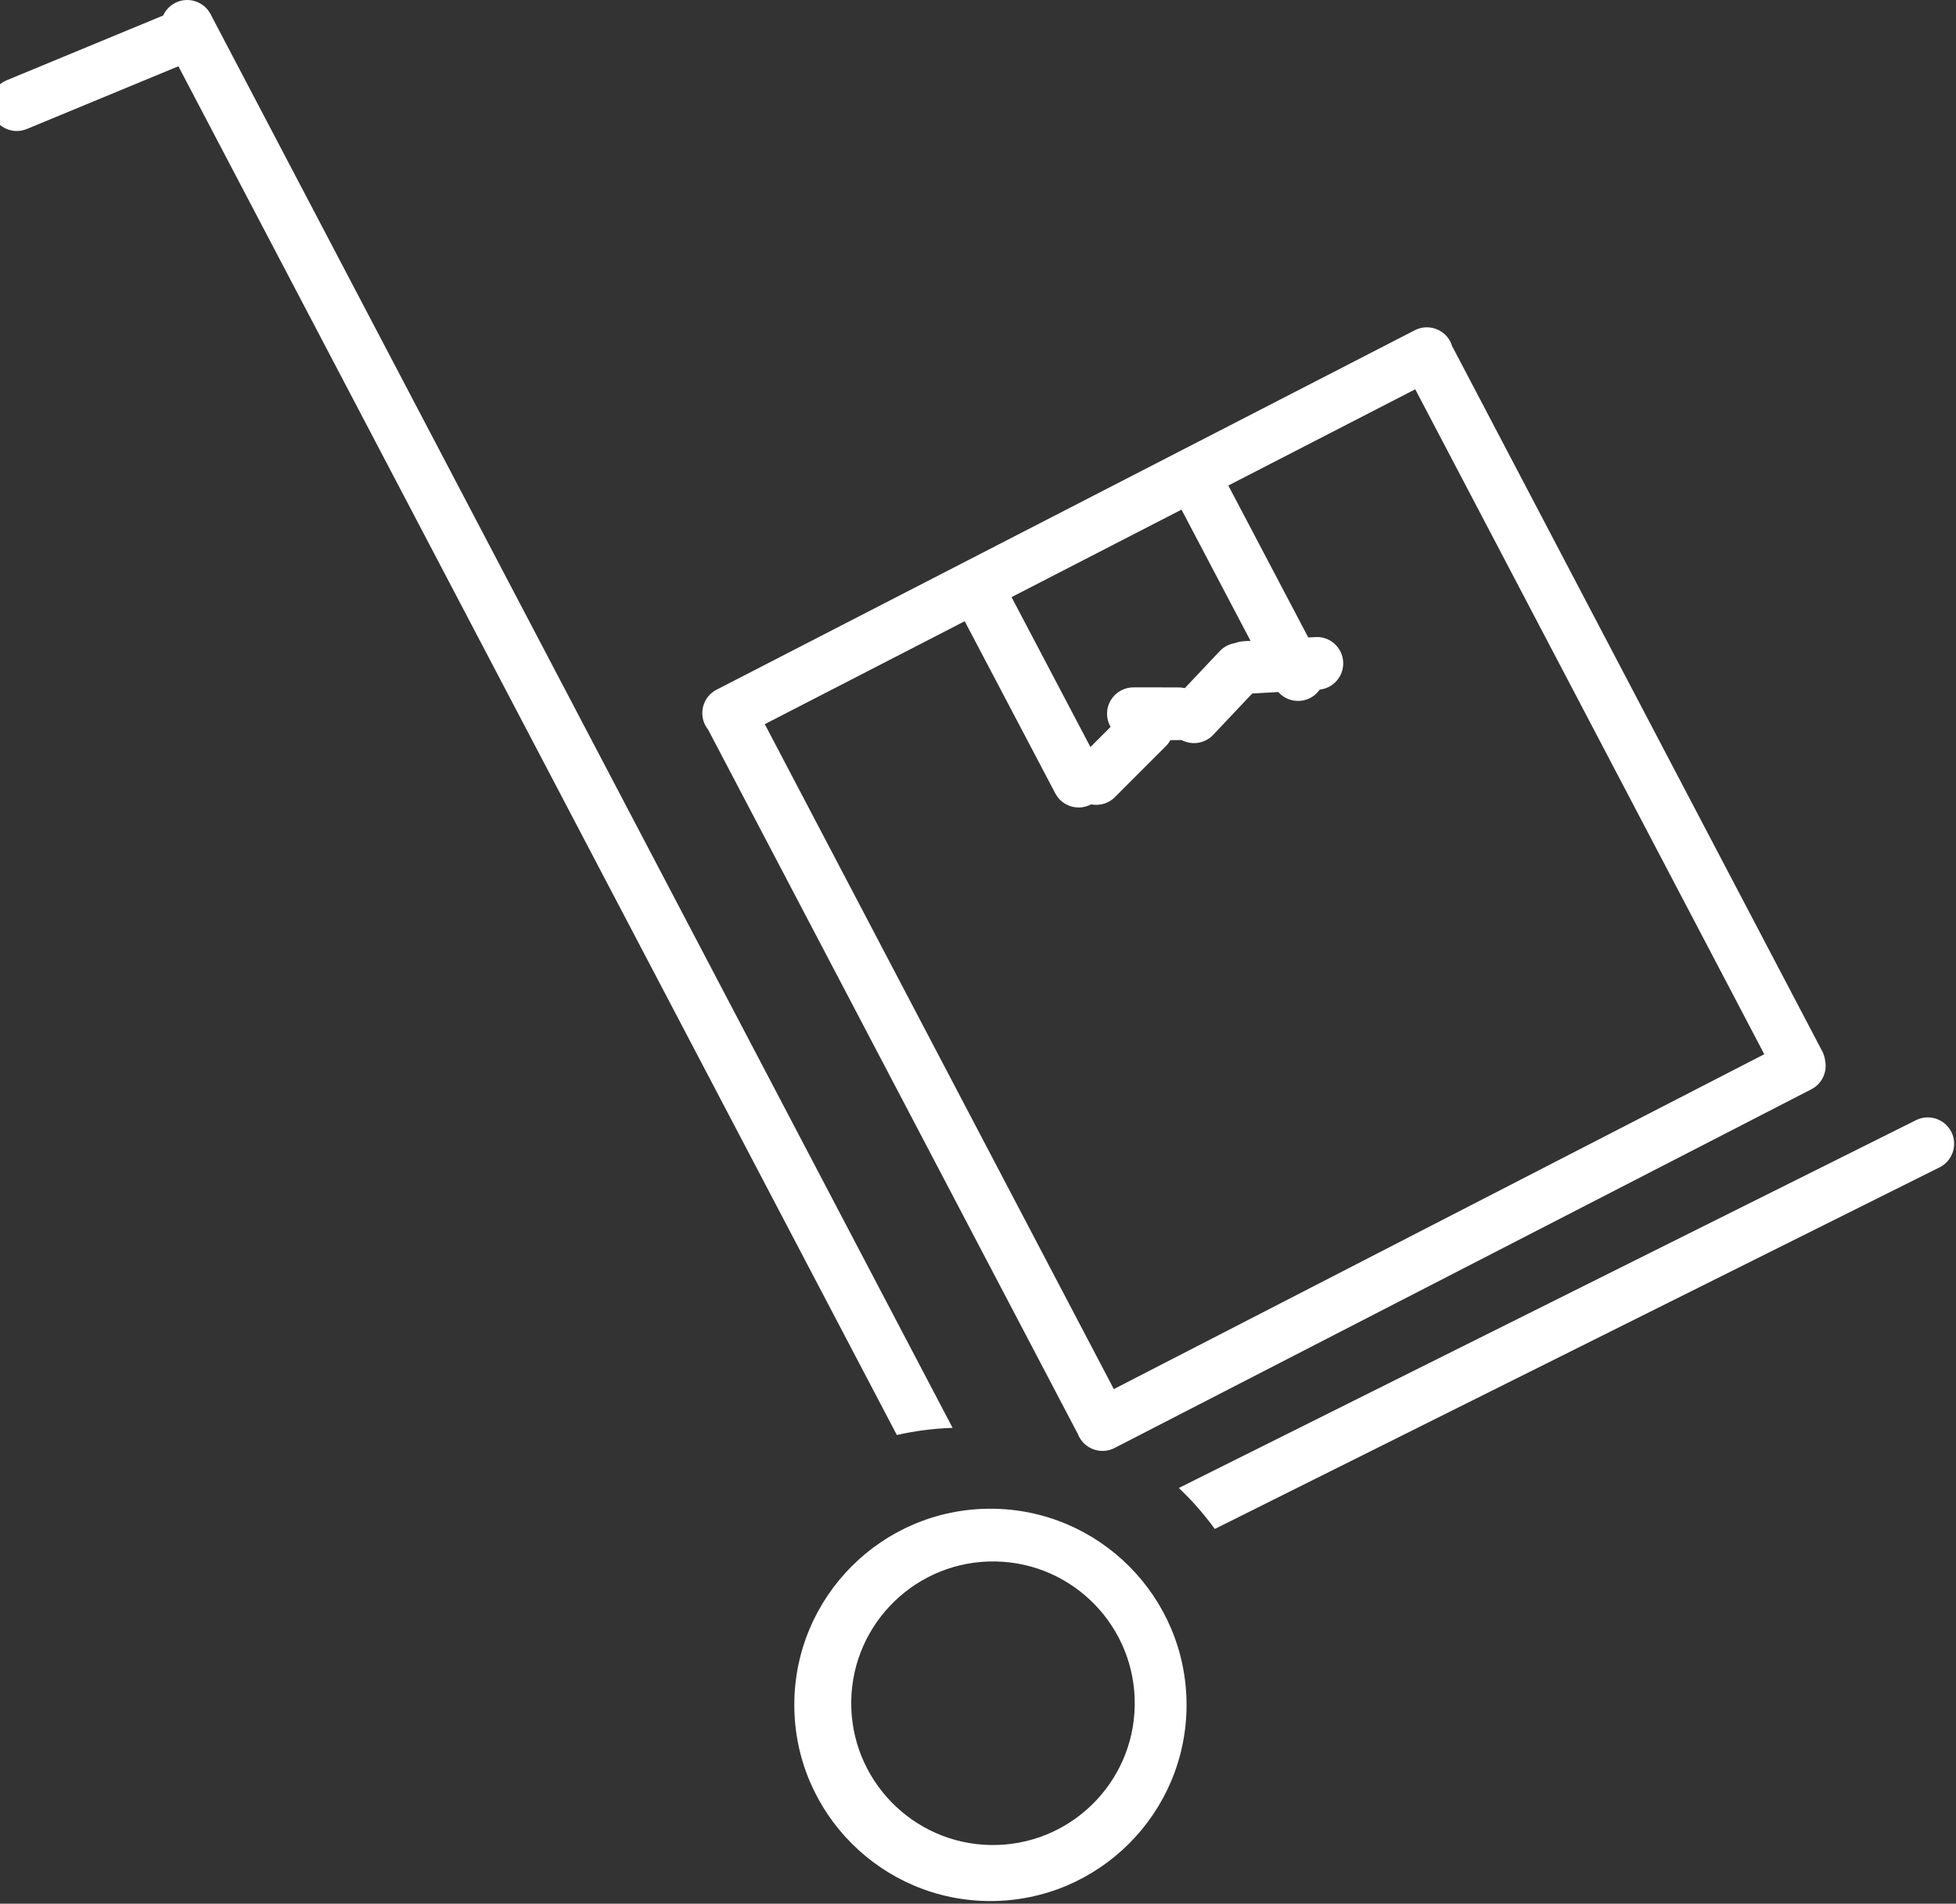
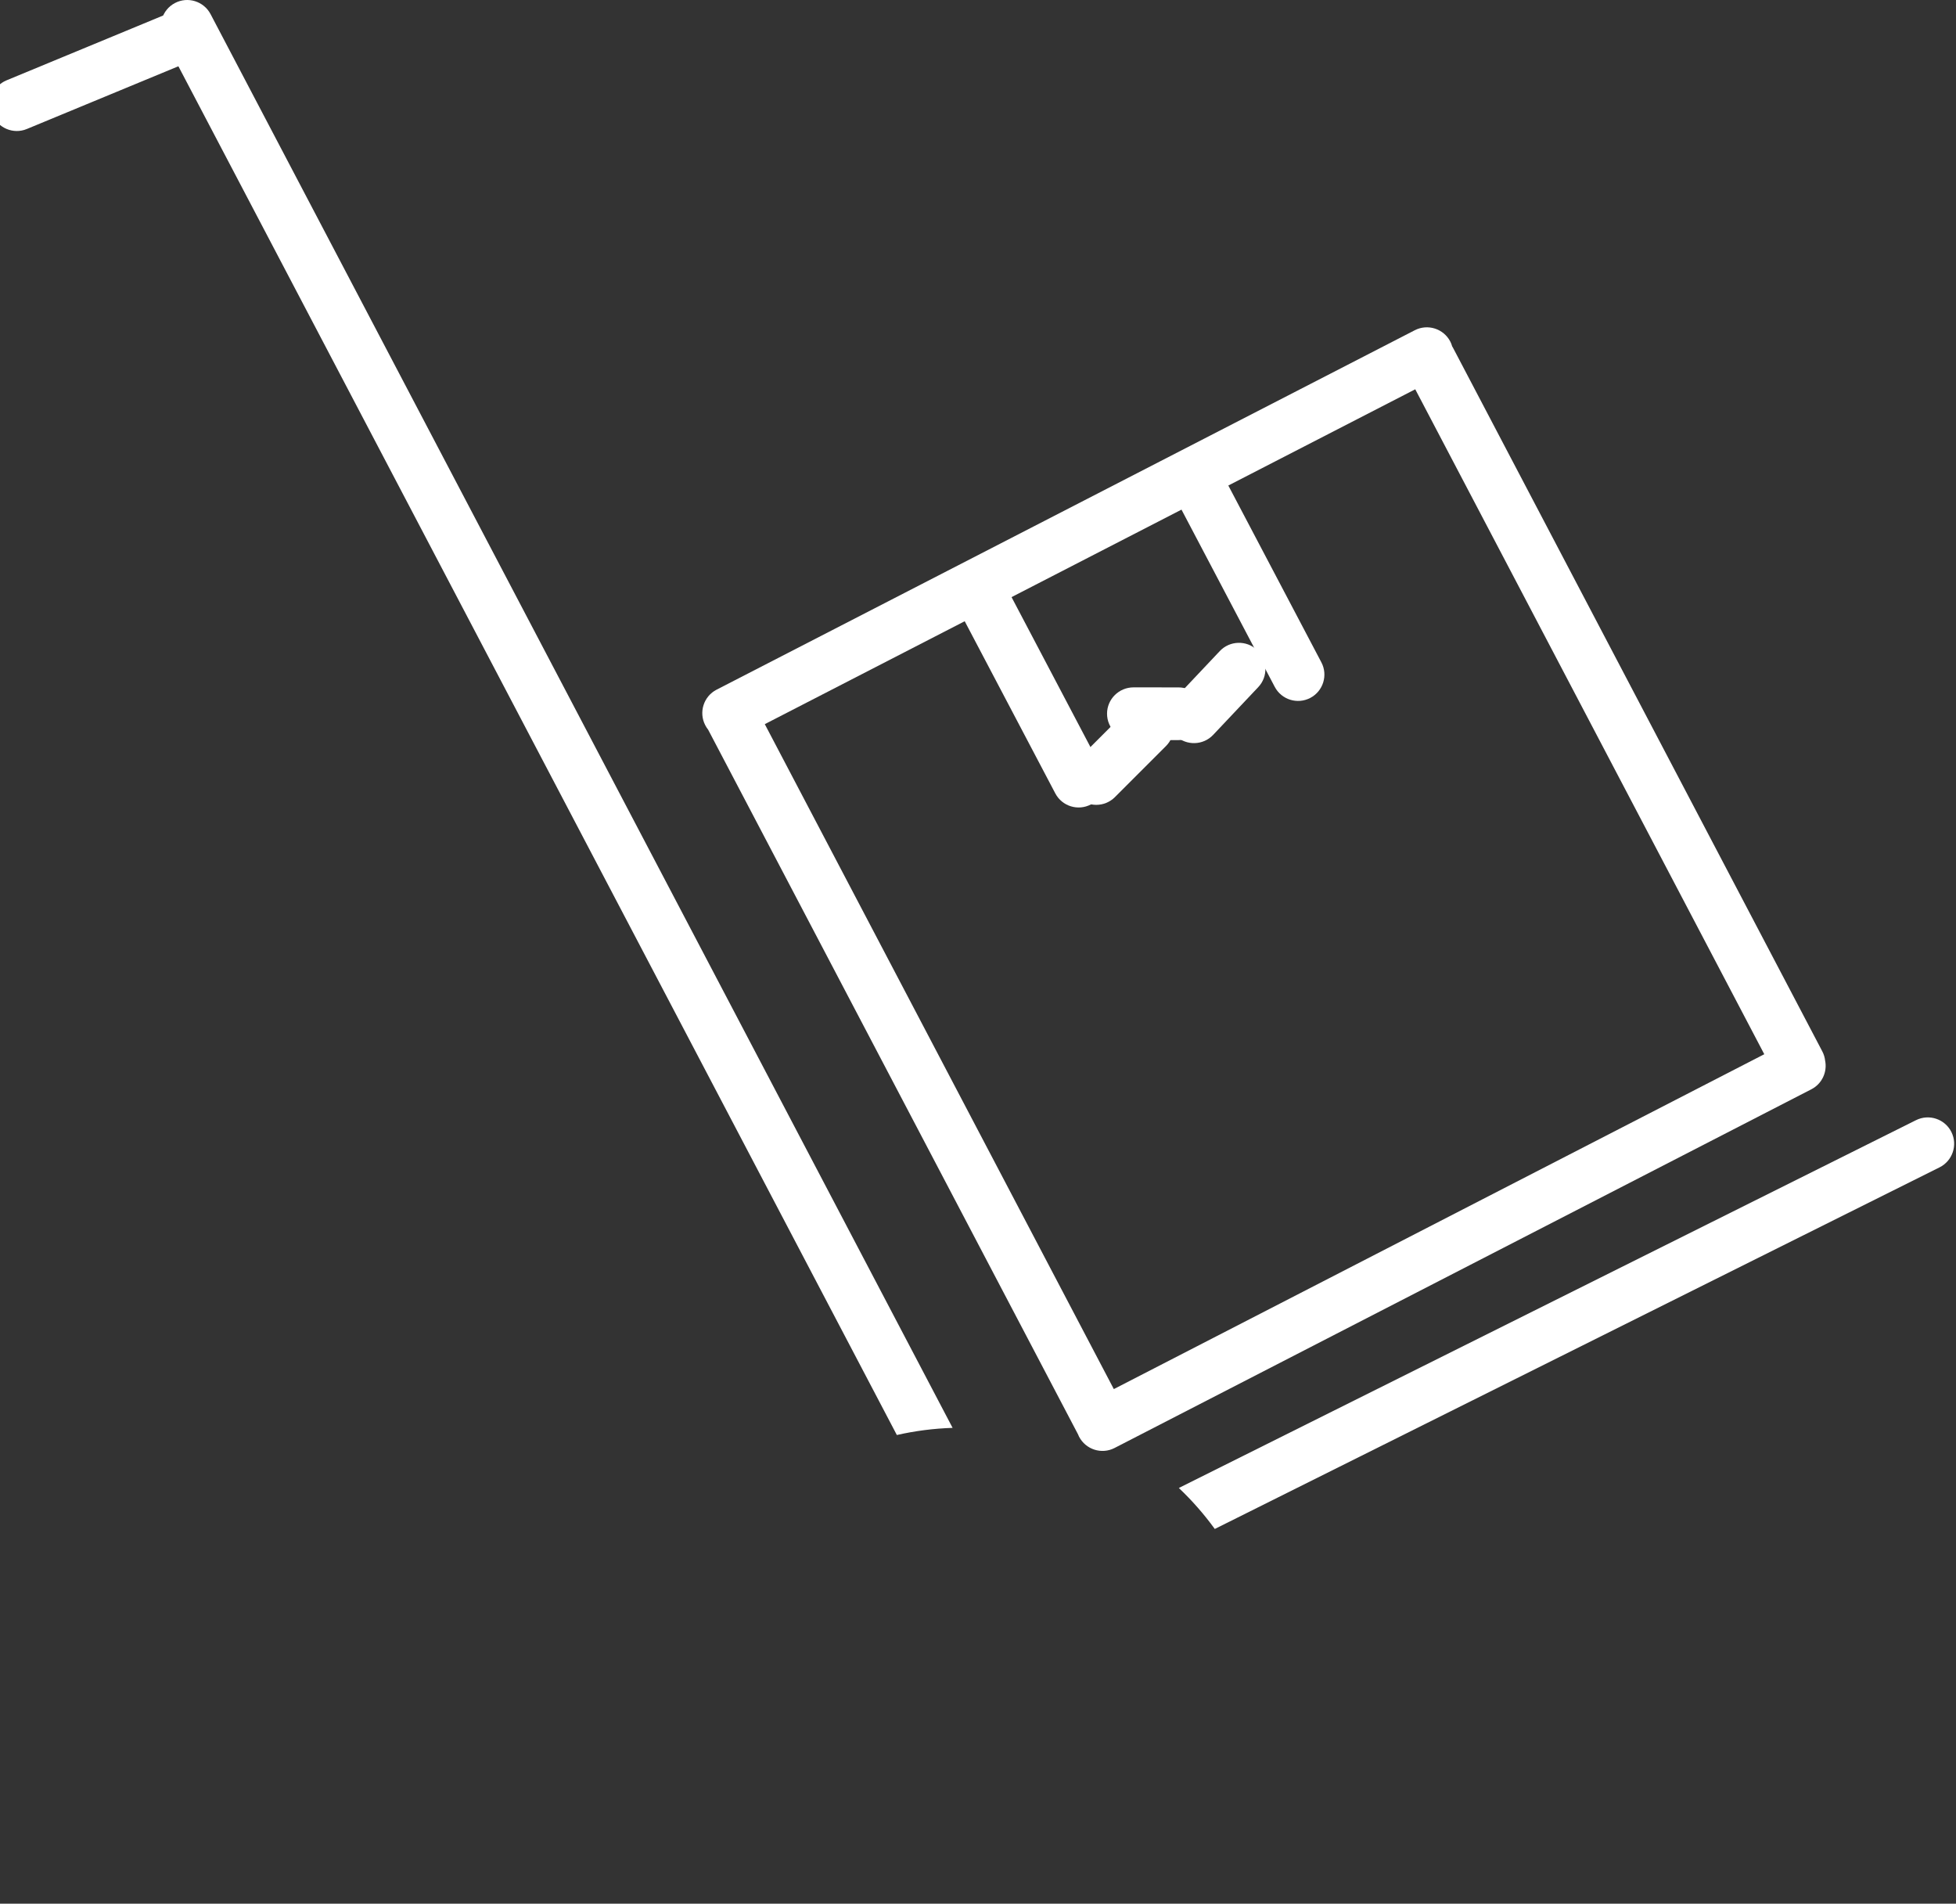
<svg xmlns="http://www.w3.org/2000/svg" width="334" height="325" viewBox="0 0 334 325" xml:space="preserve" style="fill-rule:evenodd;clip-rule:evenodd;stroke-linejoin:round;stroke-miterlimit:2;">
  <rect x="0" y="0" width="334" height="325" fill="#333333" stroke="none" />
  <g id="Handking" transform="matrix(1,0,0,1,-5252.27,-296.45)" fill="#F4F4F4">
    <g transform="matrix(1,0,0,1,19.033,8.666)" fill="#F4F4F4">
-       <path d="M5402.36,545.351C5420.84,545.351 5435.85,560.357 5435.85,578.84C5435.85,597.323 5420.84,612.329 5402.36,612.329C5383.88,612.329 5368.87,597.323 5368.87,578.84C5368.87,560.357 5383.88,545.351 5402.36,545.351ZM5403.18,554.353C5416.54,554.562 5427.21,565.577 5427,578.936C5426.8,592.295 5415.78,602.971 5402.42,602.763C5389.06,602.554 5378.39,591.539 5378.59,578.18C5378.8,564.821 5389.82,554.145 5403.18,554.353Z" style="" fill="#FFFFFF" />
-     </g>
+       </g>
    <g transform="matrix(1,0,0,1,19.033,8.666)" fill="#F4F4F4">
      <path d="M5354.16,412.361C5353.97,412.125 5353.8,411.865 5353.66,411.585C5352.52,409.376 5353.39,406.661 5355.6,405.524L5474.82,344.162C5477.03,343.025 5479.75,343.895 5480.89,346.104C5481.02,346.364 5481.13,346.632 5481.2,346.904C5481.26,346.986 5481.3,347.071 5481.35,347.159L5544.4,467.259C5544.67,467.771 5544.83,468.31 5544.89,468.852C5545.28,470.776 5544.37,472.803 5542.54,473.745L5423.55,534.985C5421.35,536.122 5418.63,535.252 5417.49,533.043C5417.42,532.904 5417.36,532.763 5417.3,532.619L5354.16,412.361ZM5363.83,411.41L5423.43,524.928L5534.5,467.76L5474.9,354.243L5363.83,411.41Z" style="" fill="#FFFFFF" />
    </g>
    <g transform="matrix(1,0,0,1,19.033,8.666)" fill="#F4F4F4">
      <g transform="matrix(0.802,-0.421,0.05,0.095,1380.13,2459.56)" fill="#F4F4F4">
        <path d="M4997.39,343.139C4997.39,320.046 4995.16,301.296 4992.42,301.296C4989.68,301.296 4987.46,320.046 4987.46,343.139L4987.46,667.312C4987.46,690.405 4989.68,709.155 4992.42,709.155C4995.16,709.155 4997.39,690.405 4997.39,667.312L4997.39,343.139Z" style="" fill="#FFFFFF" />
      </g>
      <g transform="matrix(0.802,-0.421,0.05,0.095,1417.6,2441.37)" fill="#F4F4F4">
        <path d="M4997.39,343.139C4997.39,320.046 4995.16,301.296 4992.42,301.296C4989.68,301.296 4987.46,320.046 4987.46,343.139L4987.46,667.312C4987.46,690.405 4989.68,709.155 4992.42,709.155C4995.16,709.155 4997.39,690.405 4997.39,667.312L4997.39,343.139Z" style="" fill="#FFFFFF" />
      </g>
      <g transform="matrix(-0.05,-0.905,0.052,-0.003,5675.34,4921.05)" fill="#F4F4F4">
-         <path d="M4997.39,387.372C4997.39,339.866 4995.16,301.296 4992.42,301.296C4989.68,301.296 4987.46,339.866 4987.46,387.372L4987.46,623.079C4987.46,670.585 4989.68,709.155 4992.42,709.155C4995.16,709.155 4997.39,670.585 4997.39,623.079L4997.39,387.372Z" style="" fill="#FFFFFF" />
-       </g>
+         </g>
      <g transform="matrix(0.641,0.641,-0.037,0.037,2243.34,-2802.51)" fill="#F4F4F4">
        <path d="M4997.39,387.372C4997.39,339.866 4995.16,301.296 4992.42,301.296C4989.68,301.296 4987.46,339.866 4987.46,387.372L4987.46,623.079C4987.46,670.585 4989.68,709.155 4992.42,709.155C4995.16,709.155 4997.39,670.585 4997.39,623.079L4997.39,387.372Z" style="" fill="#FFFFFF" />
      </g>
      <g transform="matrix(-0.001,0.906,-0.041,-3.10025e-05,5456.34,-4113.49)" fill="#F4F4F4">
        <path d="M4997.39,411.748C4997.39,350.788 4995.16,301.296 4992.42,301.296C4989.68,301.296 4987.46,350.788 4987.46,411.748L4987.46,598.703C4987.46,659.663 4989.68,709.155 4992.42,709.155C4995.16,709.155 4997.39,659.663 4997.39,598.703L4997.39,411.748Z" style="" fill="#FFFFFF" />
      </g>
      <g transform="matrix(0.662,0.619,-0.034,0.036,2153.15,-2702.41)" fill="#F4F4F4">
        <path d="M4997.39,391.819C4997.39,341.858 4995.16,301.296 4992.42,301.296C4989.68,301.296 4987.46,341.858 4987.46,391.819L4987.46,618.632C4987.46,668.593 4989.68,709.155 4992.42,709.155C4995.16,709.155 4997.39,668.593 4997.39,618.632L4997.39,391.819Z" style="" fill="#FFFFFF" />
      </g>
    </g>
    <g transform="matrix(1,0,0,1,19.033,8.666)" fill="#F4F4F4">
      <path d="M5434.53,541.81L5560.41,479.018C5562.63,477.91 5565.34,478.814 5566.45,481.036C5567.56,483.259 5566.65,485.963 5564.43,487.072L5440.67,548.806C5438.84,546.289 5436.79,543.947 5434.53,541.81Z" style="" fill="#FFFFFF" />
    </g>
    <g transform="matrix(1,0,0,1,19.033,8.666)" fill="#F4F4F4">
      <path d="M5386.38,532.768L5261.22,294.376C5260.07,292.177 5260.91,289.454 5263.11,288.3C5265.31,287.145 5268.03,287.993 5269.19,290.192L5395.9,531.547C5392.64,531.653 5389.46,532.069 5386.38,532.768Z" style="" fill="#FFFFFF" />
    </g>
    <g transform="matrix(0.348,0.837,0.087,-0.036,3487.4,-3851.78)" fill="#F4F4F4">
      <path d="M4997.39,348.796C4997.39,322.58 4995.16,301.296 4992.42,301.296C4989.68,301.296 4987.46,322.58 4987.46,348.796L4987.46,661.655C4987.46,687.871 4989.68,709.155 4992.42,709.155C4995.16,709.155 4997.39,687.871 4997.39,661.655L4997.39,348.796Z" style="" fill="#FFFFFF" />
    </g>
  </g>
</svg>